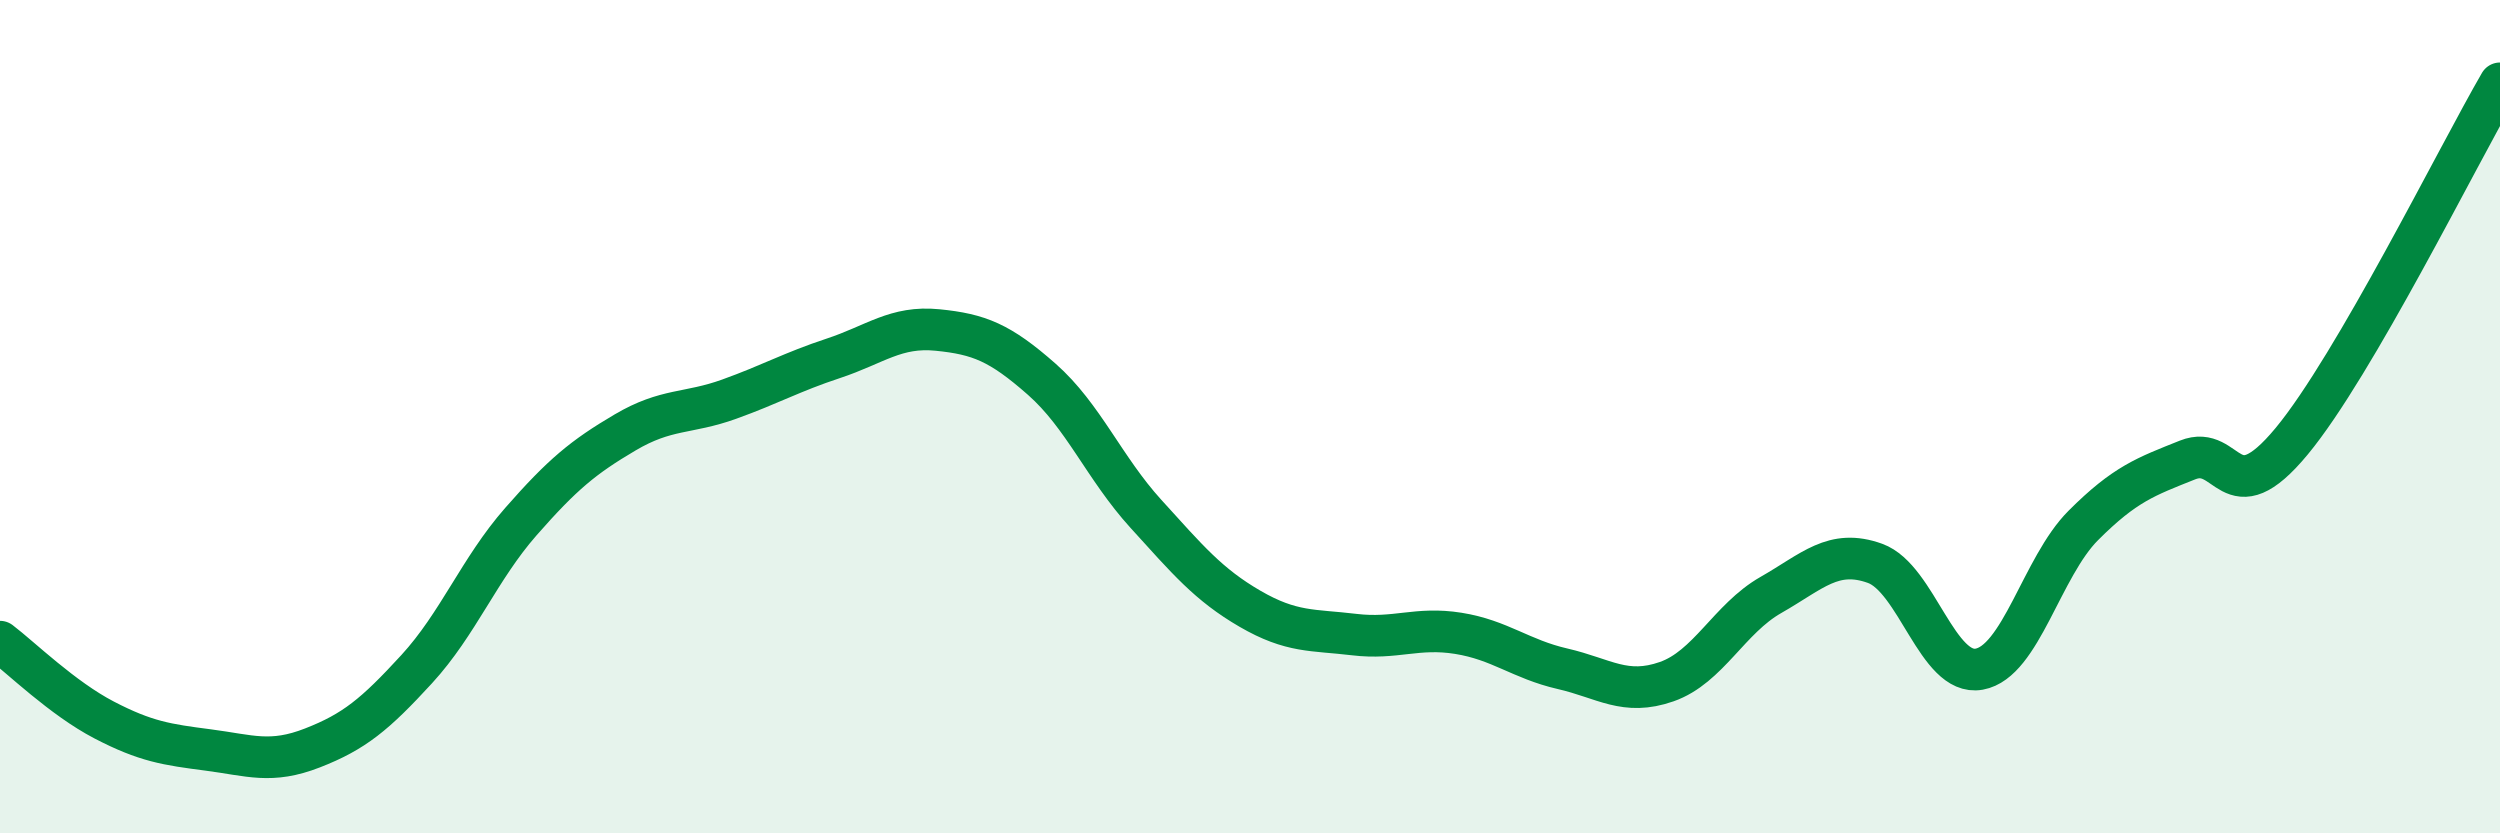
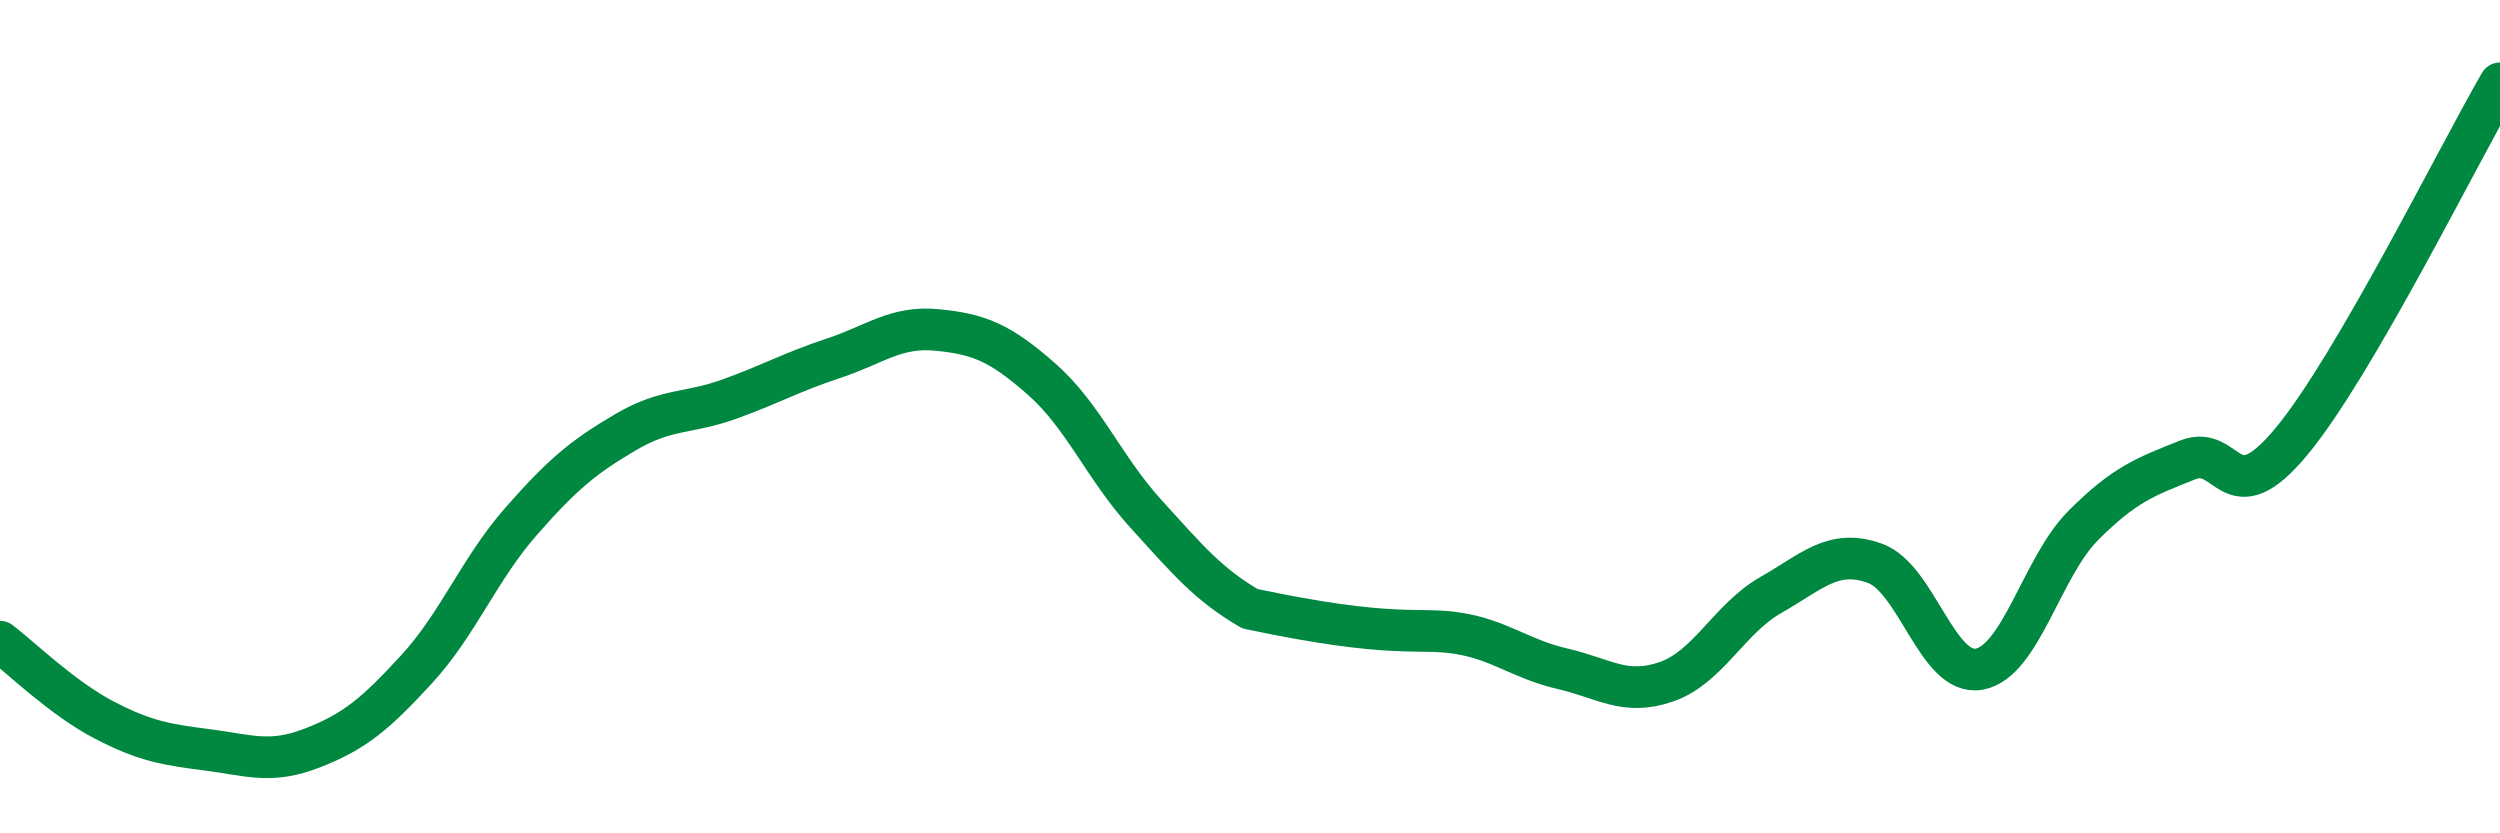
<svg xmlns="http://www.w3.org/2000/svg" width="60" height="20" viewBox="0 0 60 20">
-   <path d="M 0,15.4 C 0.5,15.78 1.5,16.76 2.5,17.28 C 3.5,17.8 4,17.87 5,18 C 6,18.13 6.5,18.34 7.5,17.95 C 8.5,17.56 9,17.15 10,16.06 C 11,14.97 11.5,13.66 12.5,12.52 C 13.5,11.38 14,10.97 15,10.38 C 16,9.79 16.5,9.94 17.5,9.58 C 18.5,9.22 19,8.93 20,8.6 C 21,8.27 21.5,7.82 22.5,7.92 C 23.5,8.02 24,8.22 25,9.1 C 26,9.98 26.5,11.23 27.5,12.33 C 28.5,13.43 29,14.03 30,14.61 C 31,15.19 31.5,15.11 32.5,15.23 C 33.5,15.35 34,15.04 35,15.2 C 36,15.36 36.5,15.82 37.5,16.05 C 38.5,16.28 39,16.71 40,16.36 C 41,16.01 41.5,14.85 42.5,14.28 C 43.5,13.71 44,13.16 45,13.52 C 46,13.88 46.5,16.24 47.5,16.06 C 48.5,15.88 49,13.61 50,12.61 C 51,11.61 51.5,11.44 52.5,11.04 C 53.5,10.64 53.5,12.4 55,10.59 C 56.5,8.78 59,3.72 60,2L60 20L0 20Z" fill="#008740" opacity="0.1" stroke-linecap="round" stroke-linejoin="round" />
-   <path d="M 0,15.4 C 0.5,15.78 1.5,16.76 2.5,17.28 C 3.5,17.8 4,17.87 5,18 C 6,18.13 6.5,18.34 7.5,17.95 C 8.5,17.56 9,17.15 10,16.06 C 11,14.97 11.5,13.66 12.5,12.52 C 13.5,11.38 14,10.97 15,10.38 C 16,9.79 16.5,9.94 17.5,9.58 C 18.5,9.22 19,8.93 20,8.6 C 21,8.27 21.5,7.82 22.5,7.92 C 23.5,8.02 24,8.22 25,9.1 C 26,9.98 26.5,11.23 27.5,12.33 C 28.5,13.43 29,14.03 30,14.61 C 31,15.19 31.5,15.11 32.5,15.23 C 33.5,15.35 34,15.04 35,15.2 C 36,15.36 36.5,15.82 37.5,16.05 C 38.5,16.28 39,16.71 40,16.36 C 41,16.01 41.5,14.85 42.5,14.28 C 43.5,13.71 44,13.16 45,13.52 C 46,13.88 46.5,16.24 47.5,16.06 C 48.5,15.88 49,13.61 50,12.61 C 51,11.61 51.5,11.44 52.5,11.04 C 53.5,10.64 53.5,12.4 55,10.59 C 56.5,8.78 59,3.72 60,2" stroke="#008740" stroke-width="1" fill="none" stroke-linecap="round" stroke-linejoin="round" />
+   <path d="M 0,15.4 C 0.5,15.78 1.5,16.76 2.5,17.28 C 3.5,17.8 4,17.87 5,18 C 6,18.13 6.5,18.34 7.5,17.95 C 8.5,17.56 9,17.15 10,16.06 C 11,14.97 11.5,13.66 12.5,12.52 C 13.5,11.38 14,10.97 15,10.38 C 16,9.79 16.5,9.94 17.5,9.58 C 18.5,9.22 19,8.93 20,8.6 C 21,8.27 21.5,7.82 22.5,7.92 C 23.5,8.02 24,8.22 25,9.1 C 26,9.98 26.5,11.23 27.5,12.33 C 28.5,13.43 29,14.03 30,14.61 C 33.5,15.35 34,15.04 35,15.2 C 36,15.36 36.5,15.82 37.5,16.05 C 38.5,16.28 39,16.71 40,16.36 C 41,16.01 41.5,14.85 42.5,14.28 C 43.5,13.71 44,13.16 45,13.52 C 46,13.88 46.5,16.24 47.5,16.06 C 48.5,15.88 49,13.61 50,12.61 C 51,11.61 51.5,11.44 52.5,11.04 C 53.5,10.64 53.5,12.4 55,10.59 C 56.5,8.78 59,3.72 60,2" stroke="#008740" stroke-width="1" fill="none" stroke-linecap="round" stroke-linejoin="round" />
</svg>